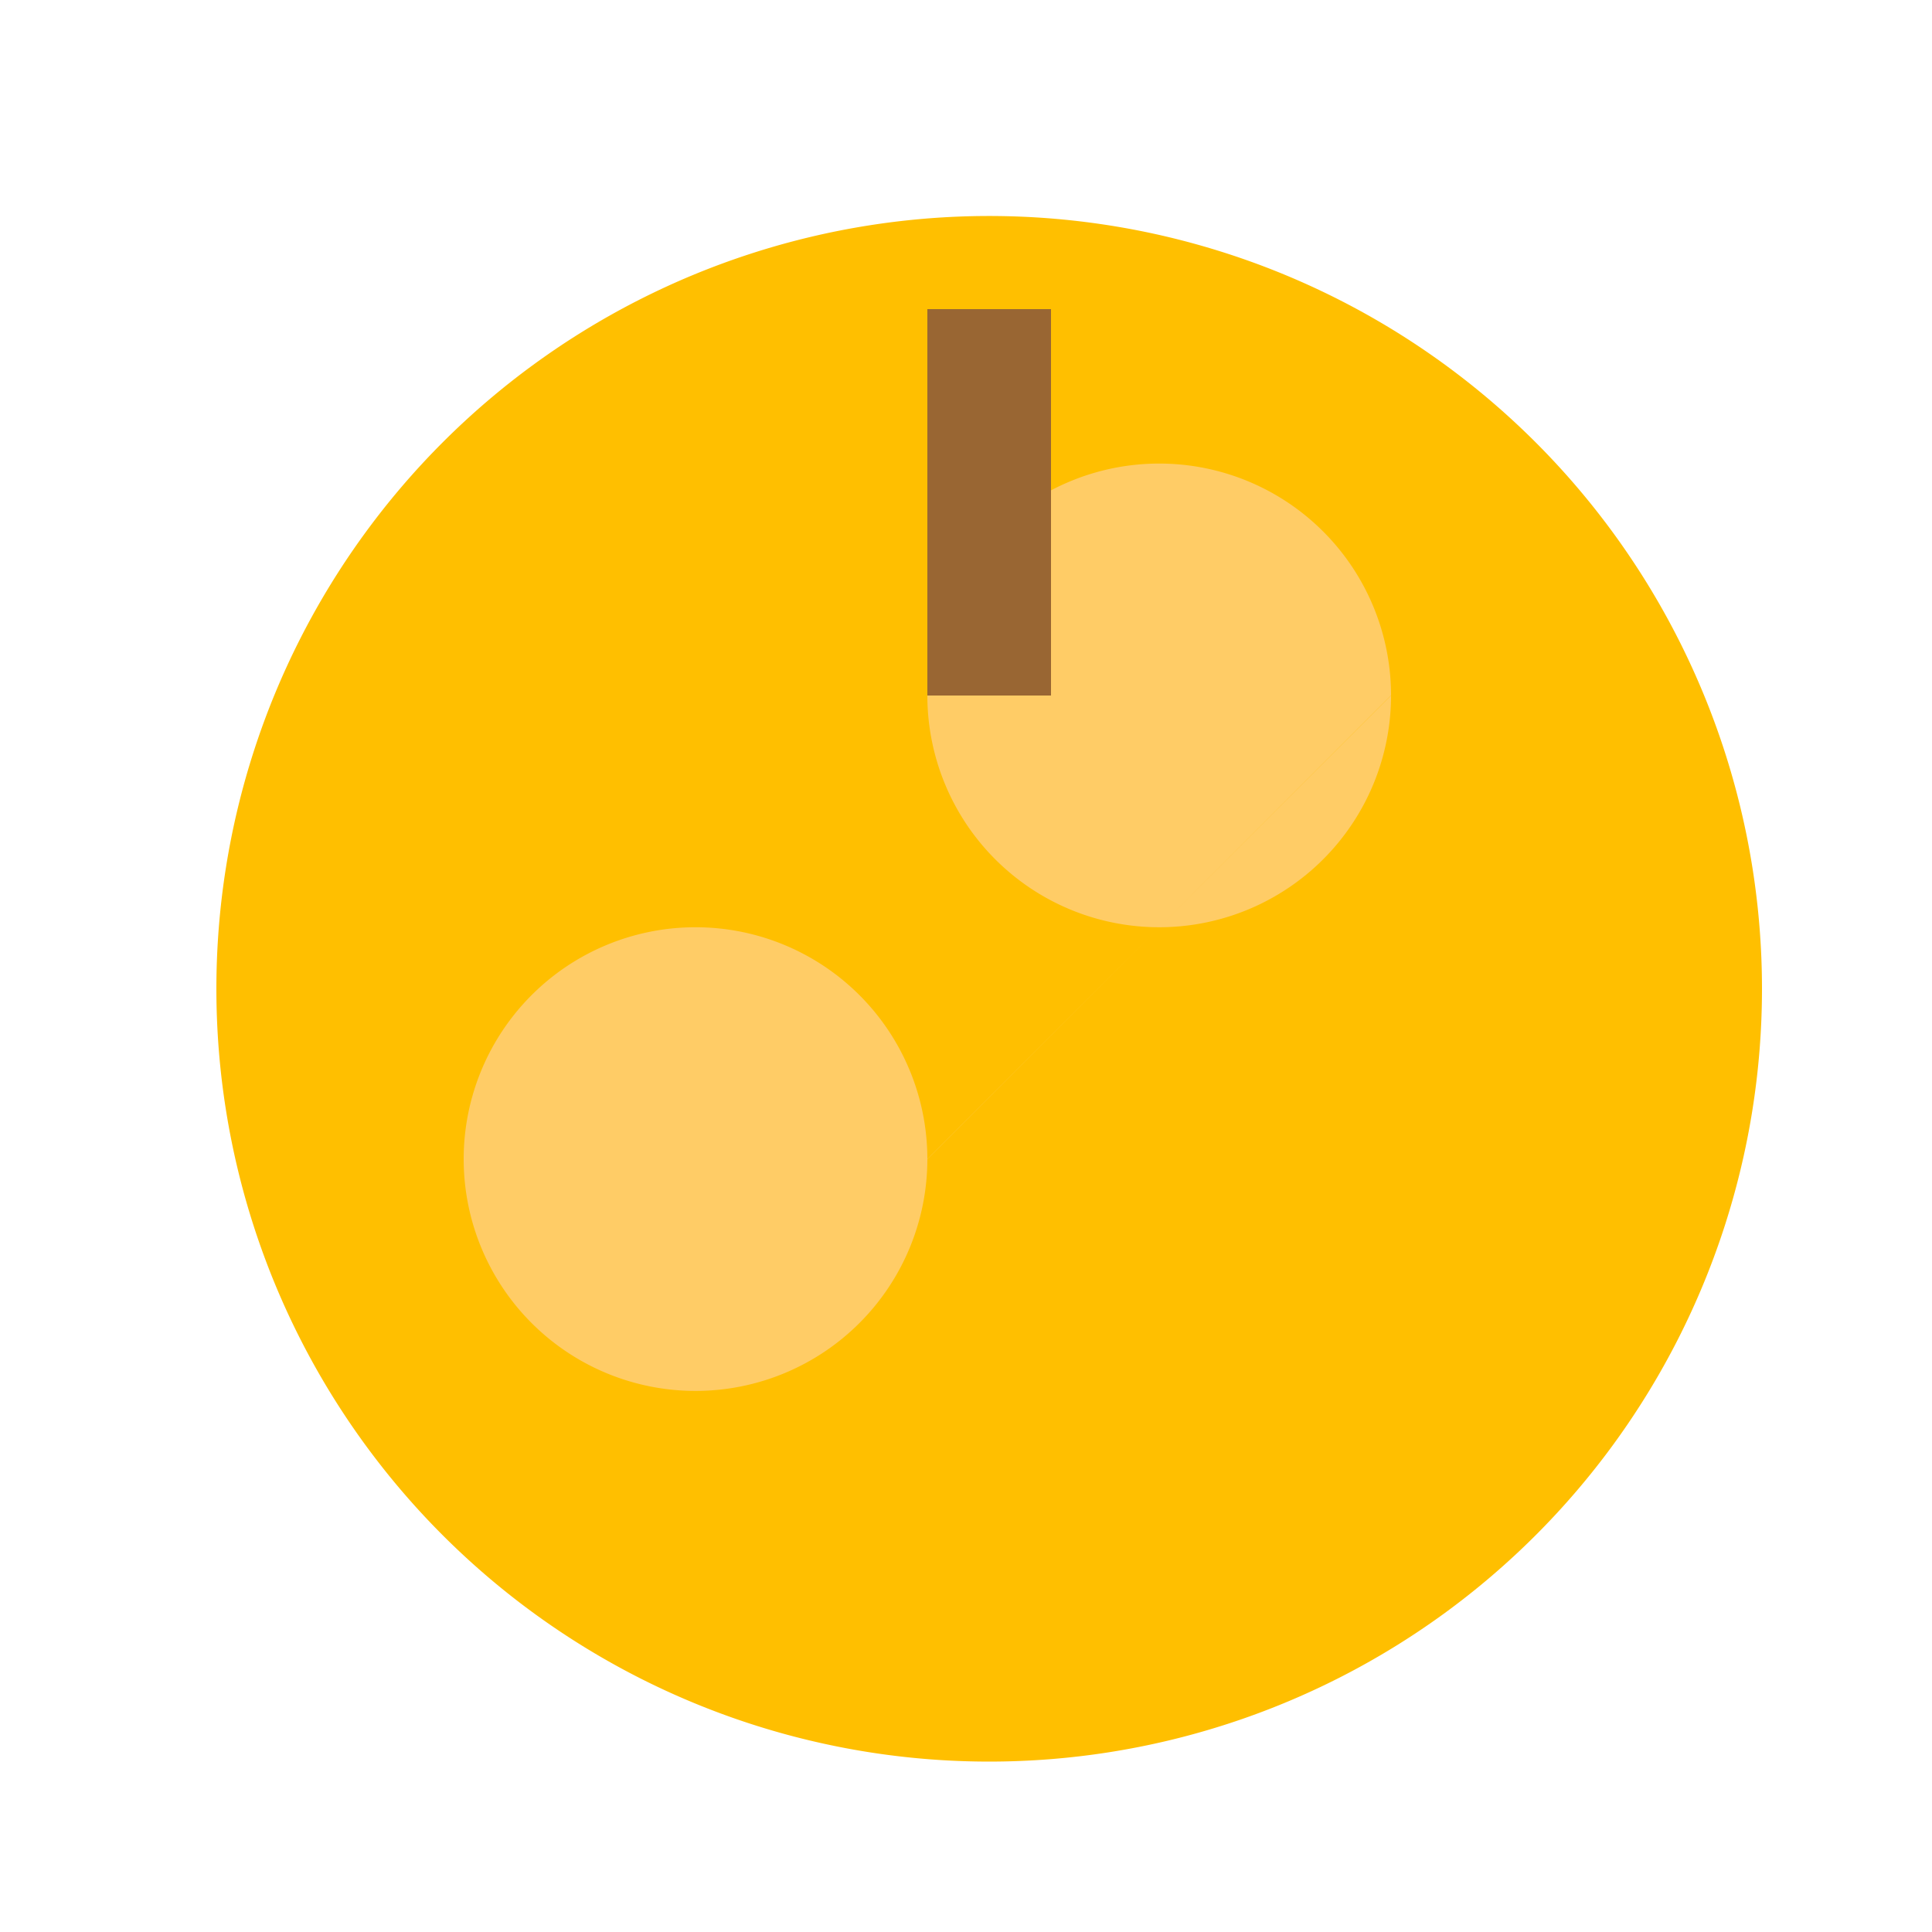
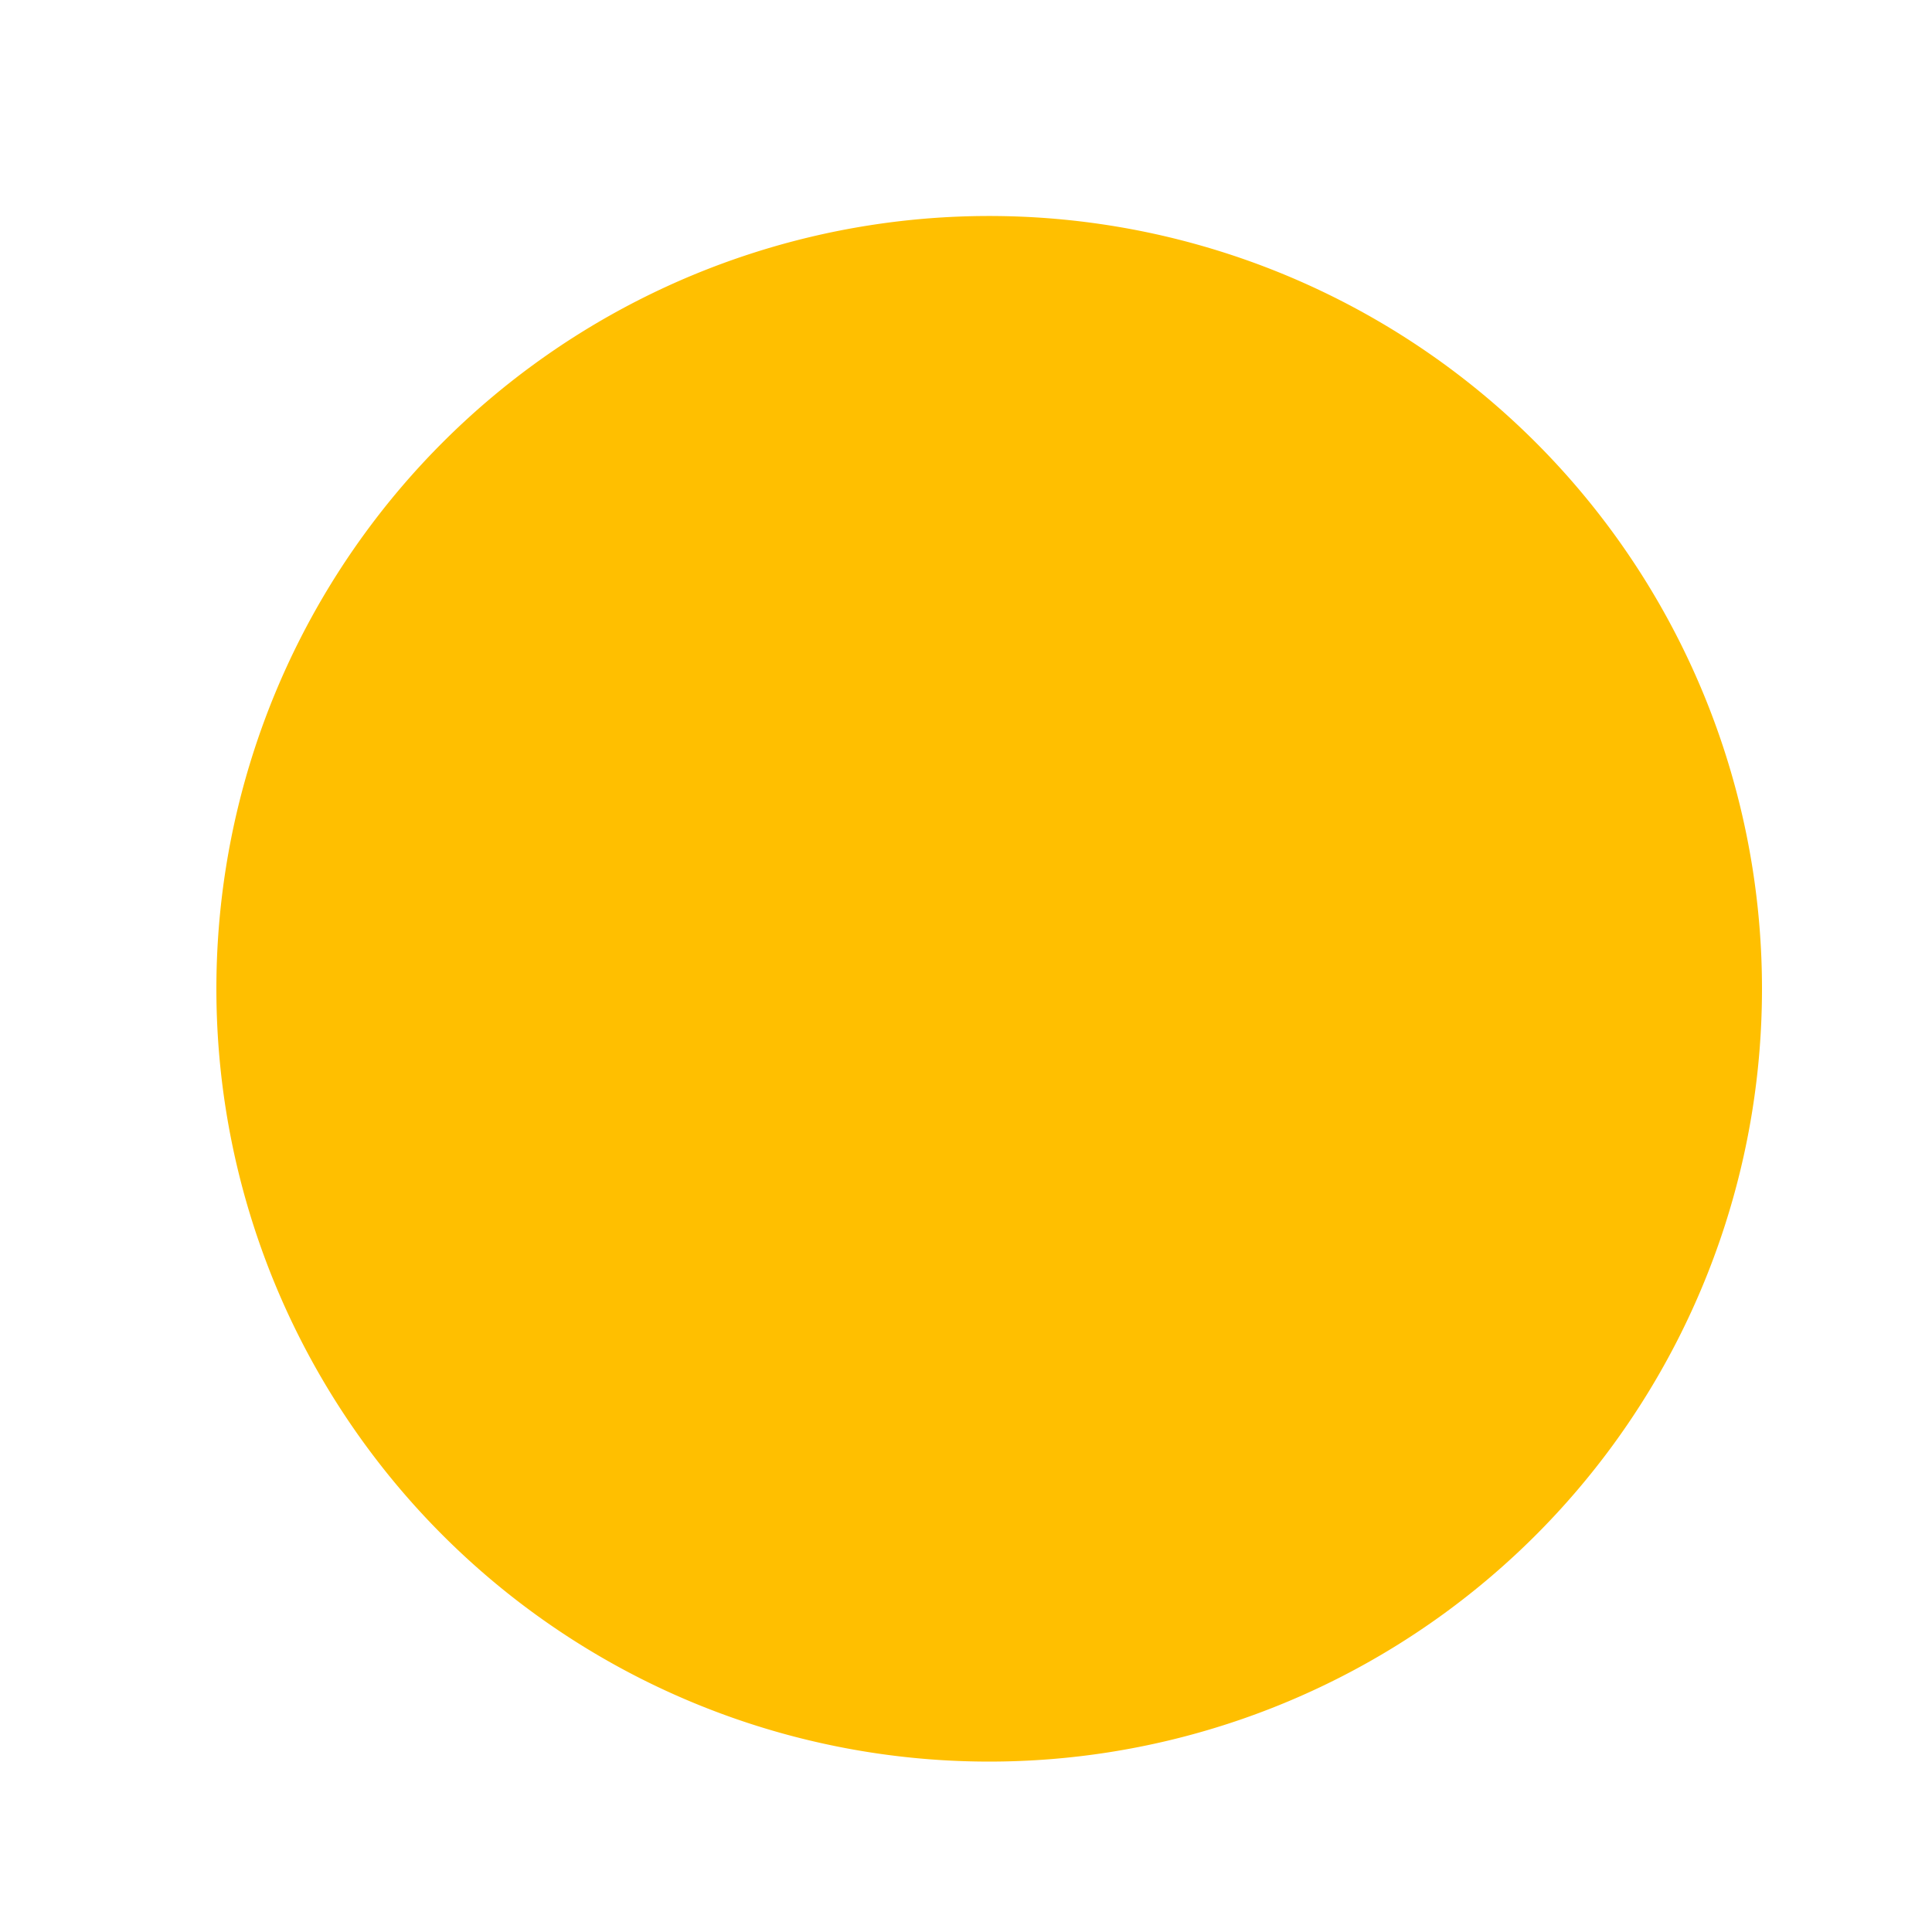
<svg xmlns="http://www.w3.org/2000/svg" width="500" height="500">
  <defs />
  <g>
-     <path fill="#FFBF00" stroke="none" paint-order="stroke fill markers" d=" M 456 256 A 200 200 0 1 1 456 255.8 Z" />
-     <path fill="#FFCC66" stroke="none" paint-order="stroke fill markers" d=" M 360 180 A 60 60 0 1 1 360 179.94 L 240 300 A 60 60 0 1 1 240 299.94 Z" />
-     <path fill="none" stroke="none" />
-     <rect fill="#996633" stroke="none" x="240" y="80" width="32" height="100" />
+     <path fill="#FFBF00" stroke="none" paint-order="stroke fill markers" d=" M 456 256 A 200 200 0 1 1 456 255.8 " />
  </g>
</svg>